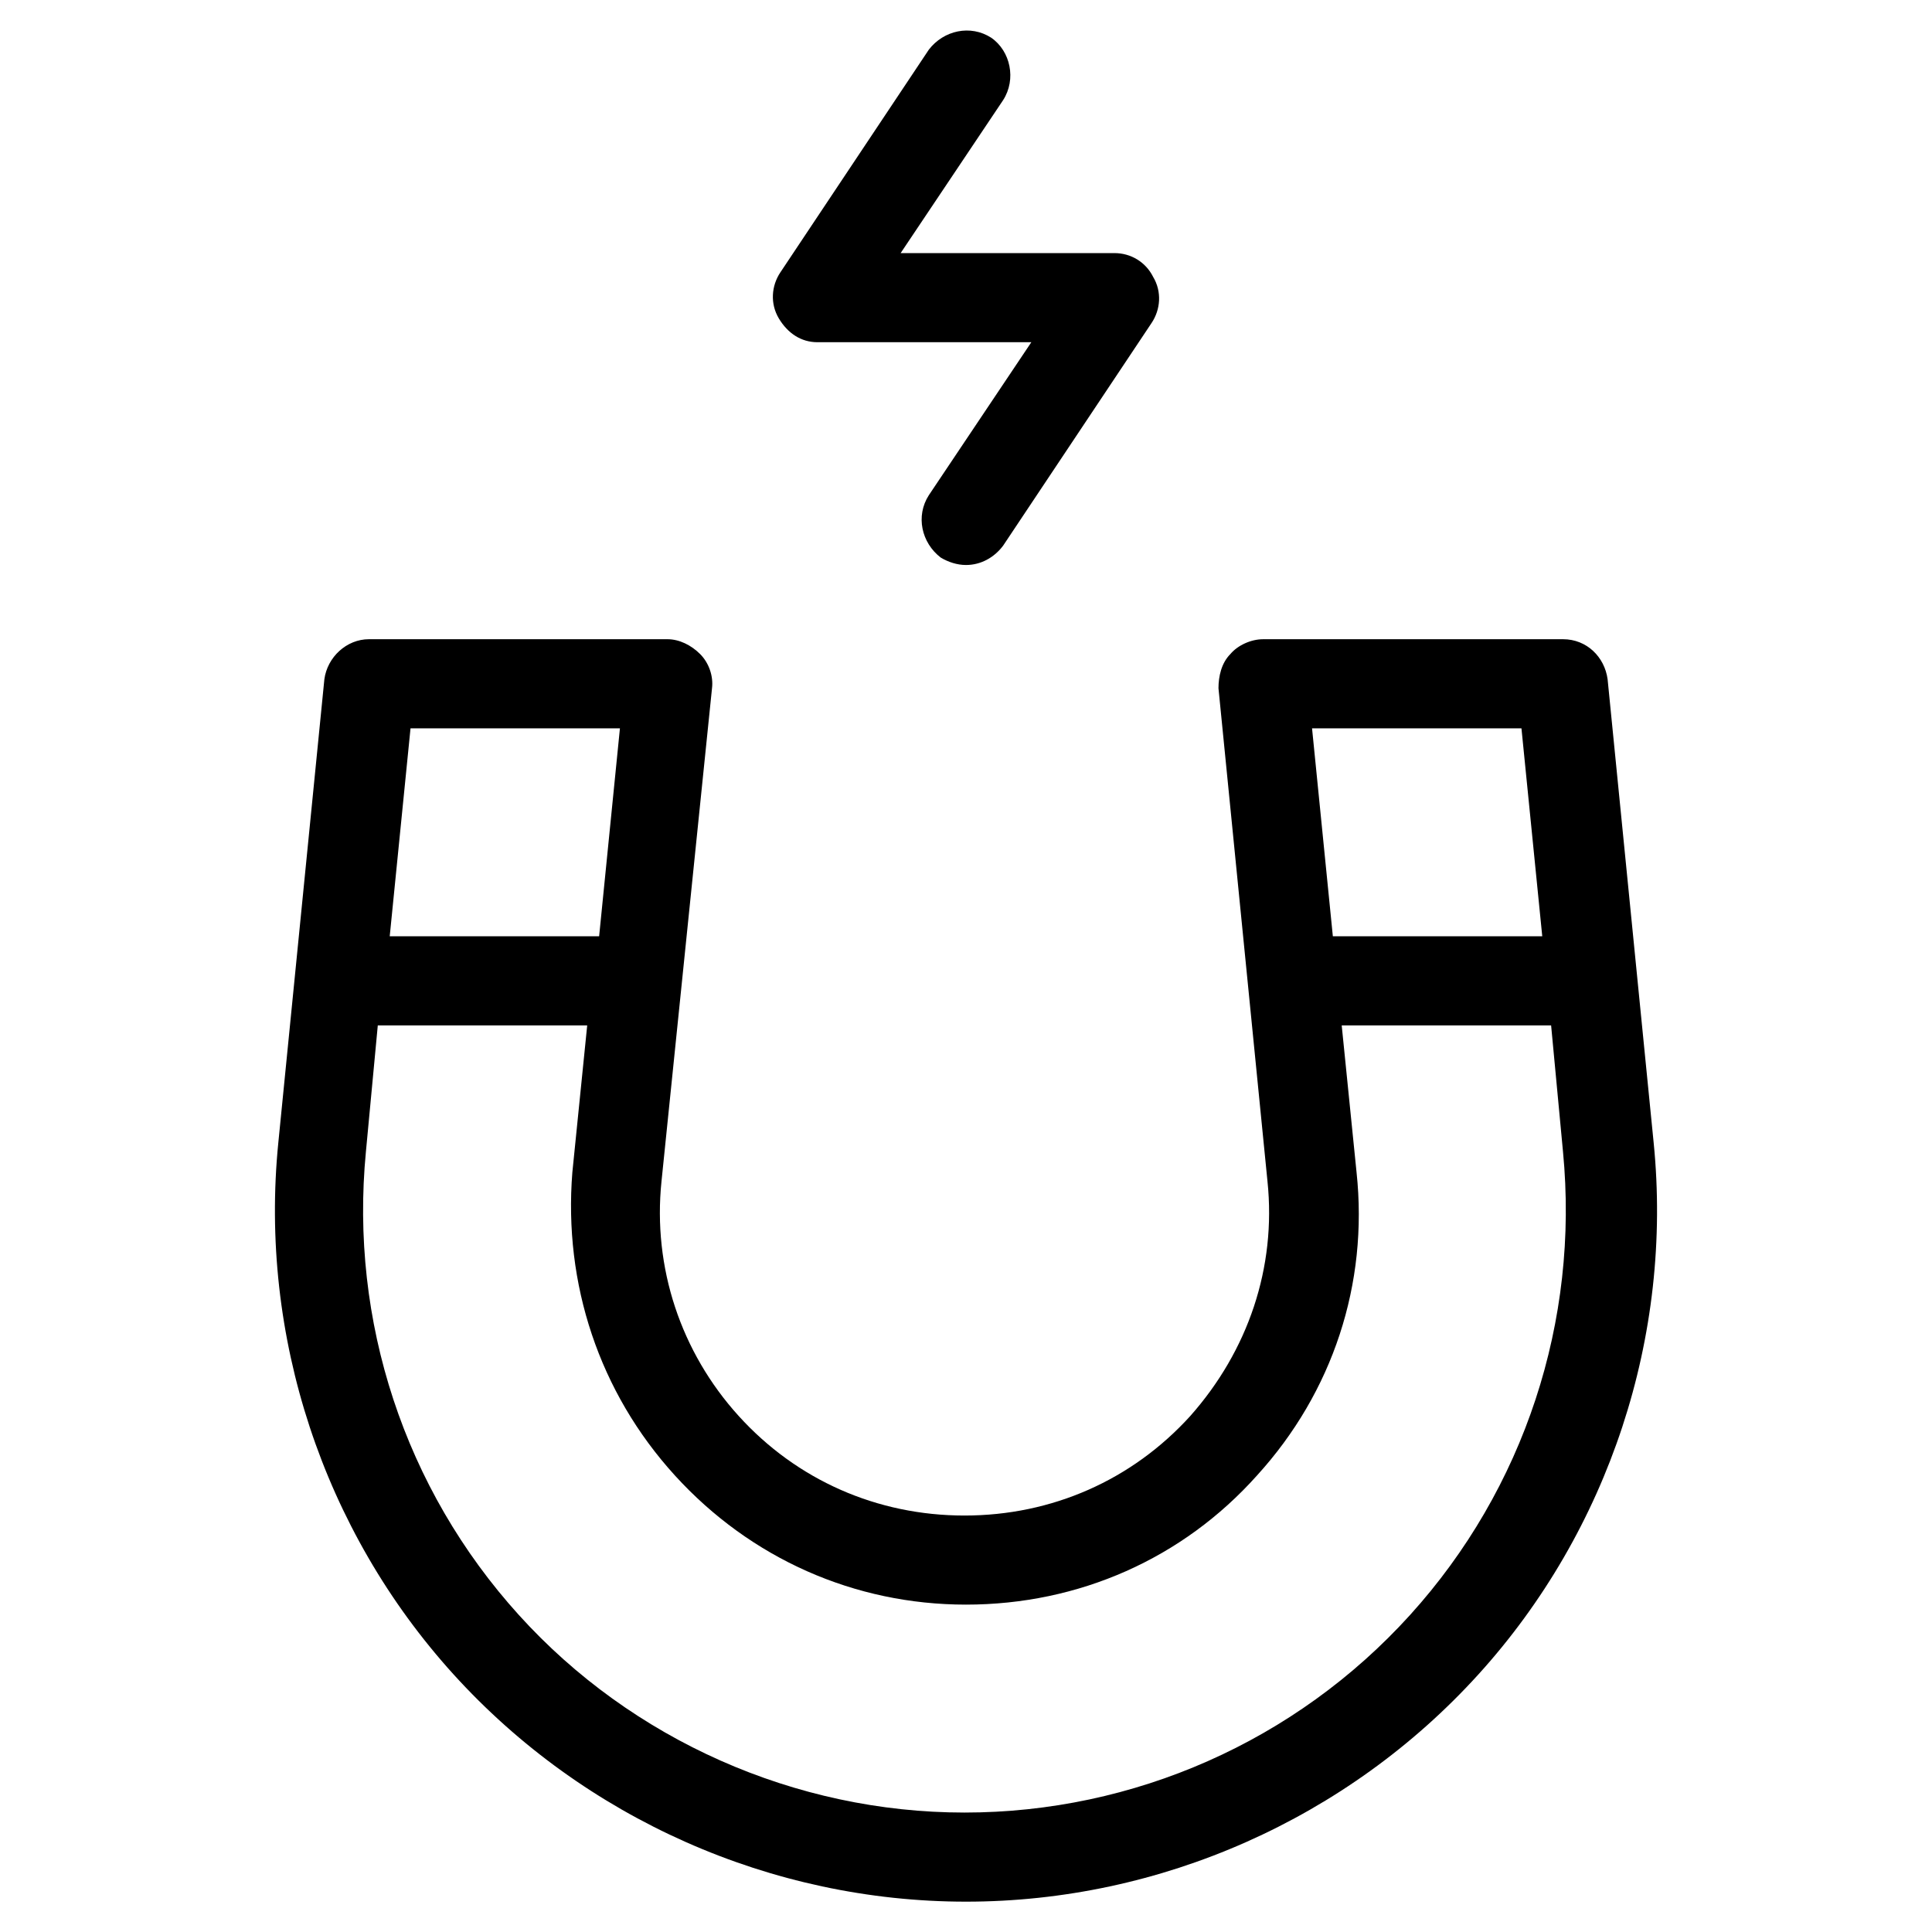
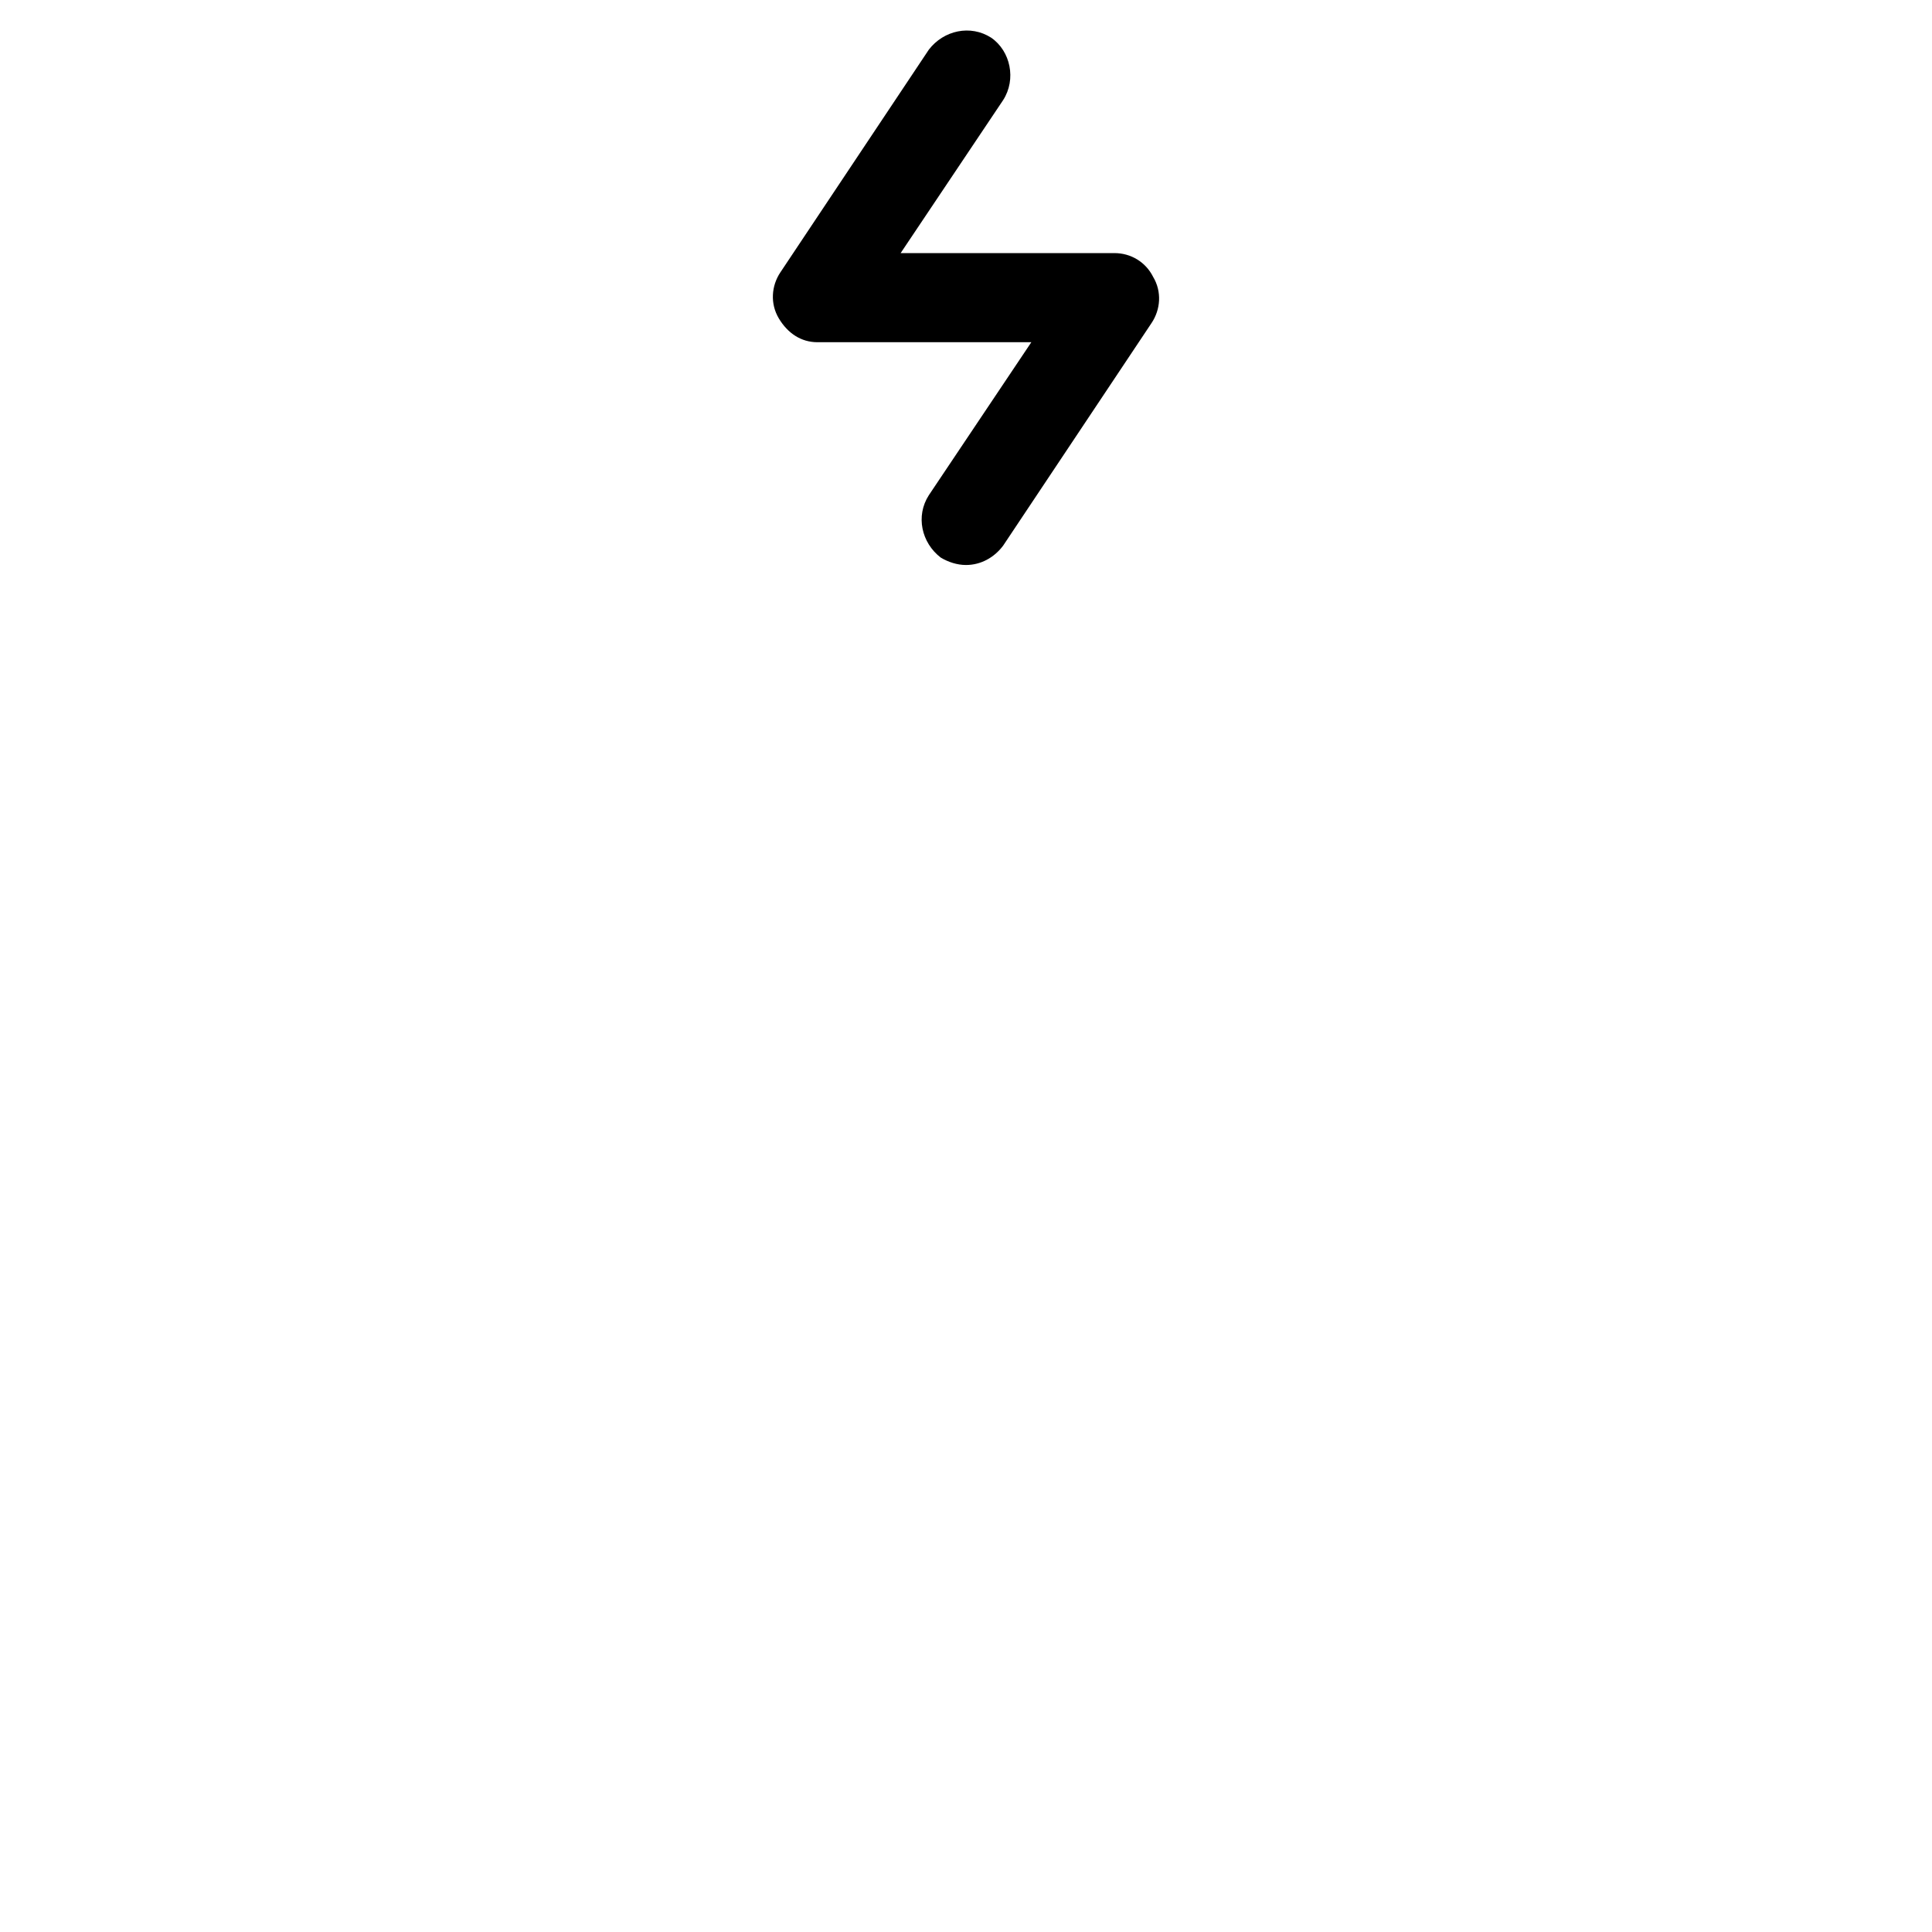
<svg xmlns="http://www.w3.org/2000/svg" fill="#000000" width="800px" height="800px" version="1.1" viewBox="144 144 512 512">
  <g>
-     <path d="m332.69 326.39c0.395-3.148-0.789-6.691-3.148-9.055-2.363-2.363-5.512-3.938-8.66-3.938h-79.113c-5.902 0-11.02 4.723-11.809 10.629l-12.203 122.8c-5.117 51.168 11.809 102.73 46.445 140.91 34.641 38.18 84.234 60.223 135.8 60.223s101.16-22.043 135.79-60.223c34.637-38.18 51.562-89.742 46.445-140.91l-12.203-122.8c-0.789-5.902-5.512-10.629-11.809-10.629l-79.508 0.004c-3.148 0-6.691 1.574-8.66 3.938-2.363 2.363-3.148 5.902-3.148 9.055l12.988 130.68c2.363 22.828-5.117 44.871-20.469 62.188-15.352 16.926-36.605 26.371-59.828 26.371-23.223 0-44.477-9.445-59.828-26.371-15.352-16.926-22.828-39.359-20.469-62.188zm-79.898 10.629h55.496l-5.512 55.105h-55.496zm294.41 0 5.512 55.105h-55.496l-5.512-55.105zm-224.36 197.98c20.074 22.043 47.625 34.242 77.145 34.242 29.914 0 57.465-12.203 77.145-34.242 20.074-22.043 29.52-50.773 26.371-80.293l-3.938-38.965h55.496l3.148 33.457c4.328 44.871-10.234 89.348-40.539 122.8-30.309 33.457-73.211 52.348-118.08 52.348s-88.168-19.285-118.08-52.348c-30.309-33.457-44.871-77.934-40.539-122.8l3.148-33.457h55.496l-3.938 38.965c-2.352 29.52 7.094 58.25 27.168 80.293z" />
    <path d="m406.69 154c-5.512-3.543-12.594-1.969-16.531 3.148l-39.359 59.039c-2.363 3.543-2.754 8.266-0.395 12.203s5.902 6.301 10.23 6.301h56.68l-27.16 40.539c-3.543 5.512-1.969 12.594 3.148 16.531 1.969 1.18 4.328 1.969 6.691 1.969 3.938 0 7.477-1.969 9.84-5.117l39.359-59.039c2.363-3.543 2.754-8.266 0.395-12.203-1.969-3.938-5.902-6.297-10.234-6.297h-56.676l27.16-40.539c3.543-5.512 1.965-12.992-3.148-16.535z" />
  </g>
</svg>